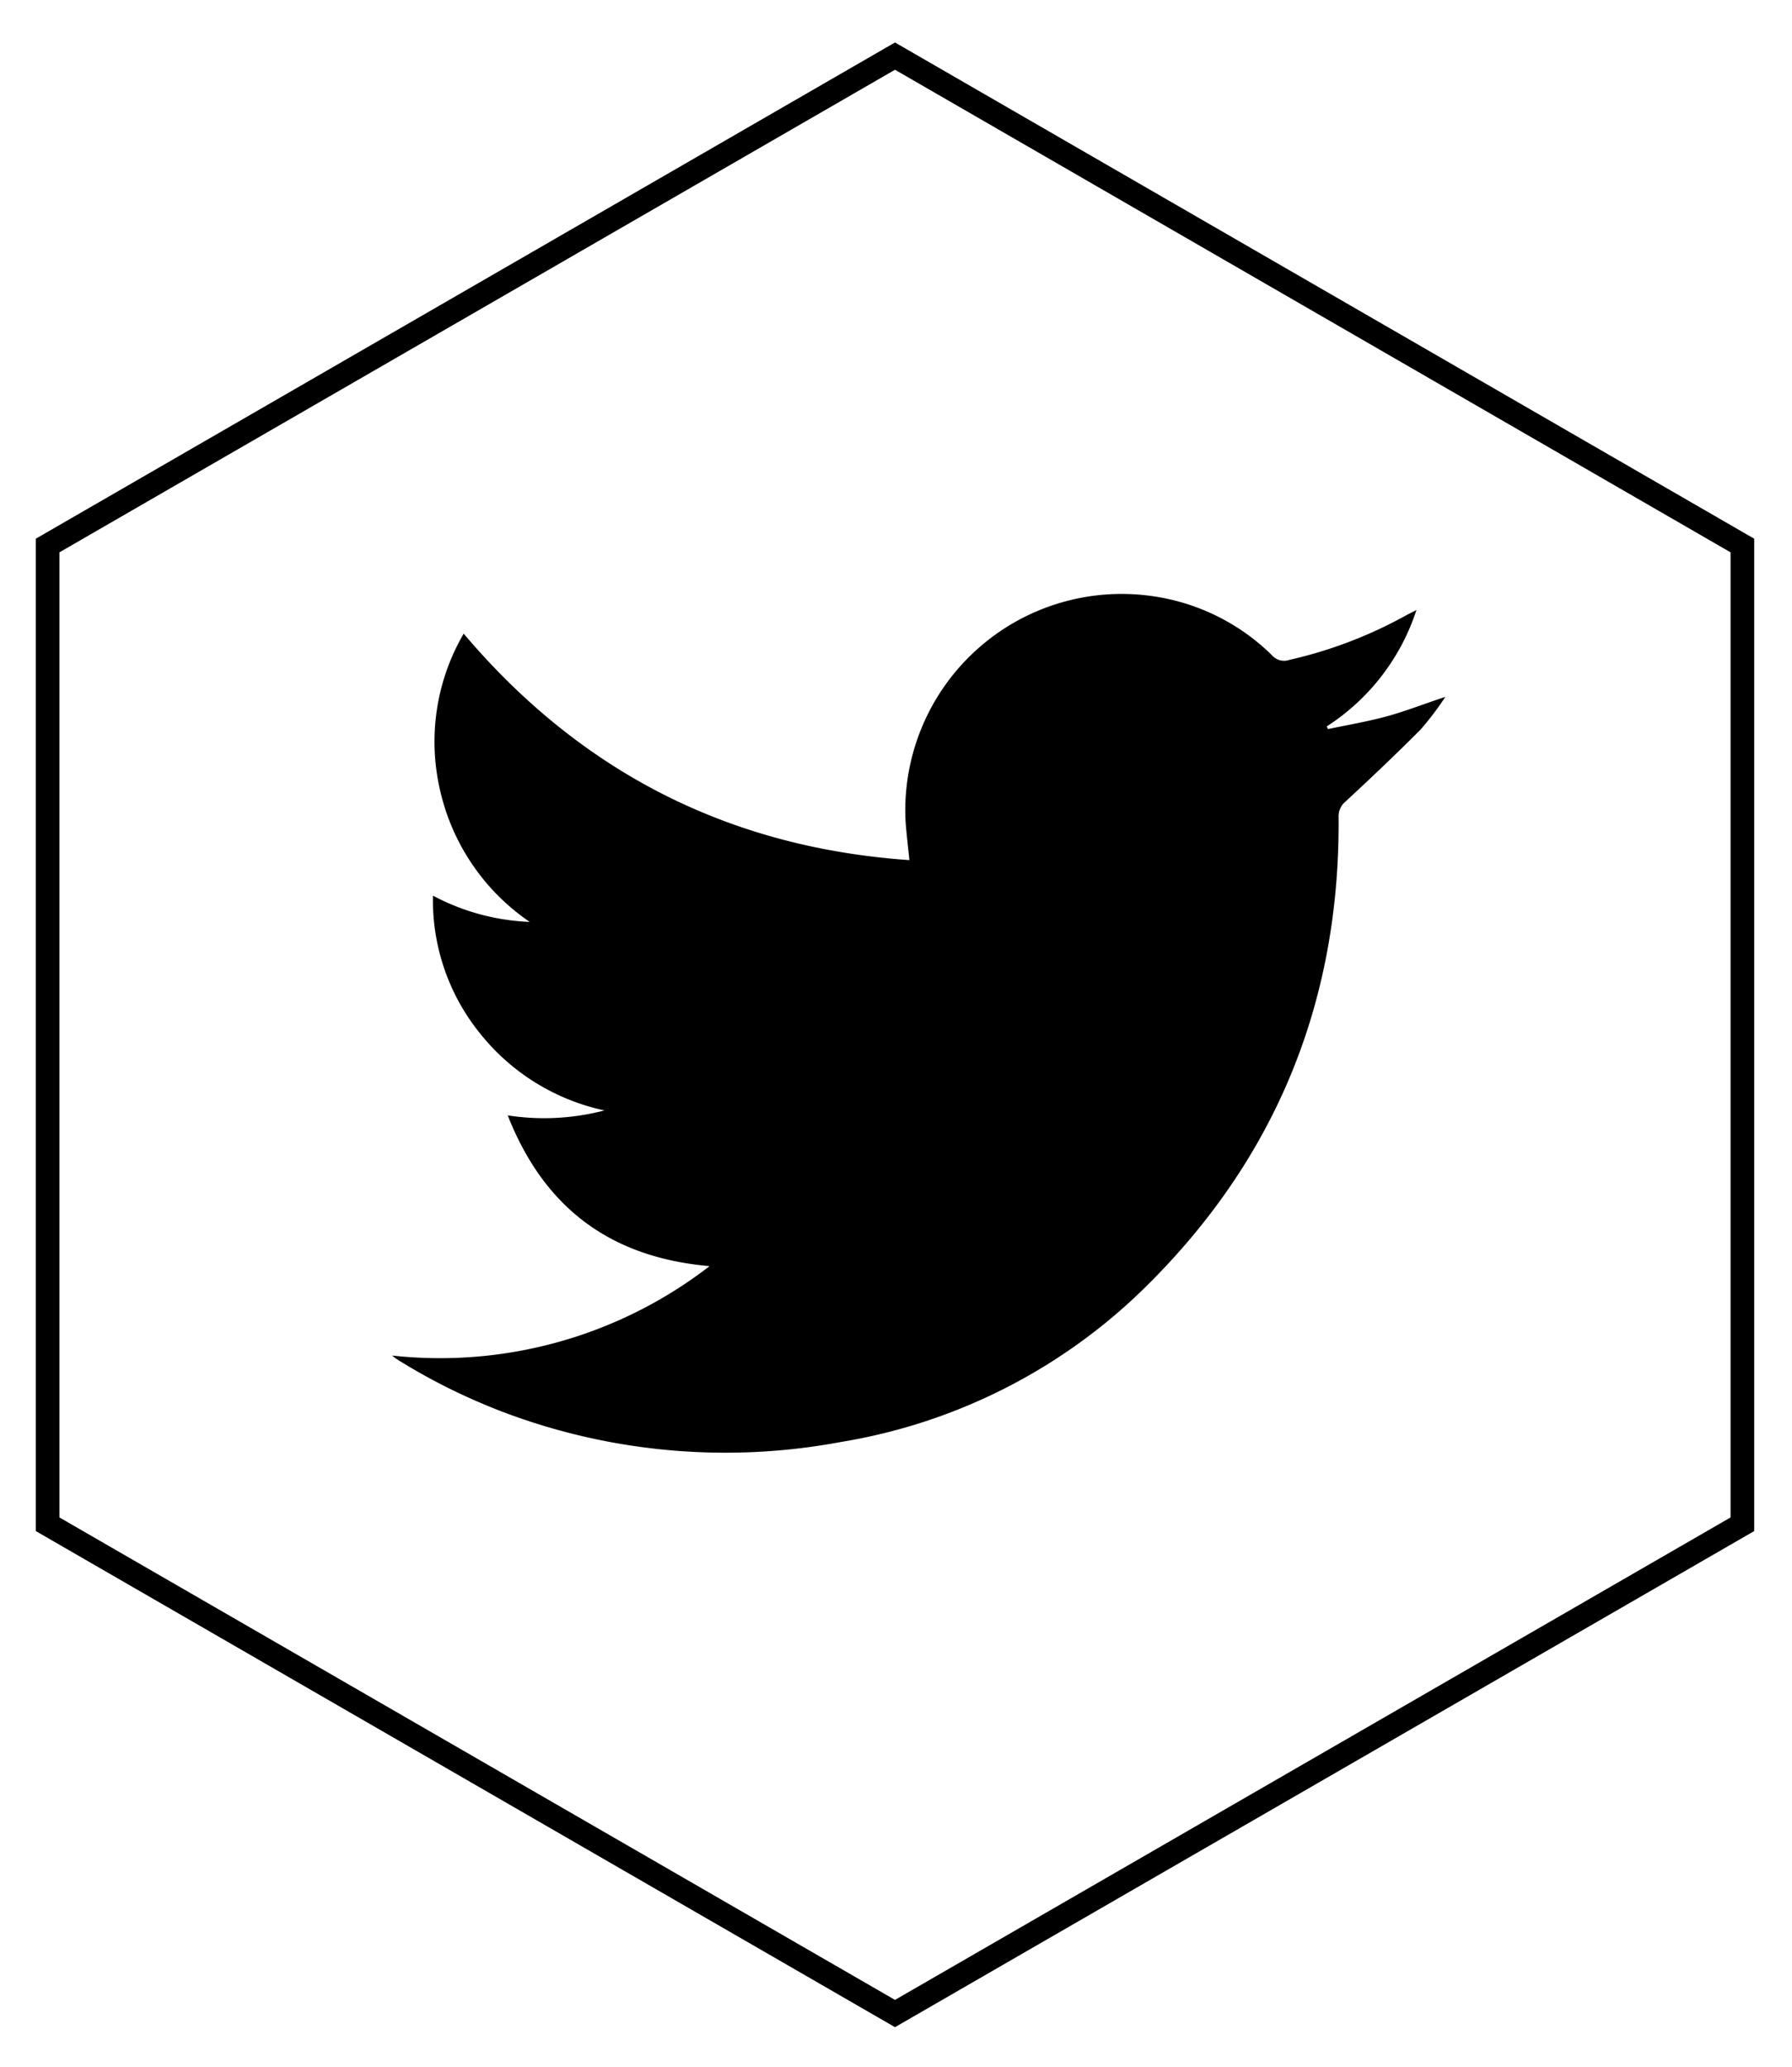
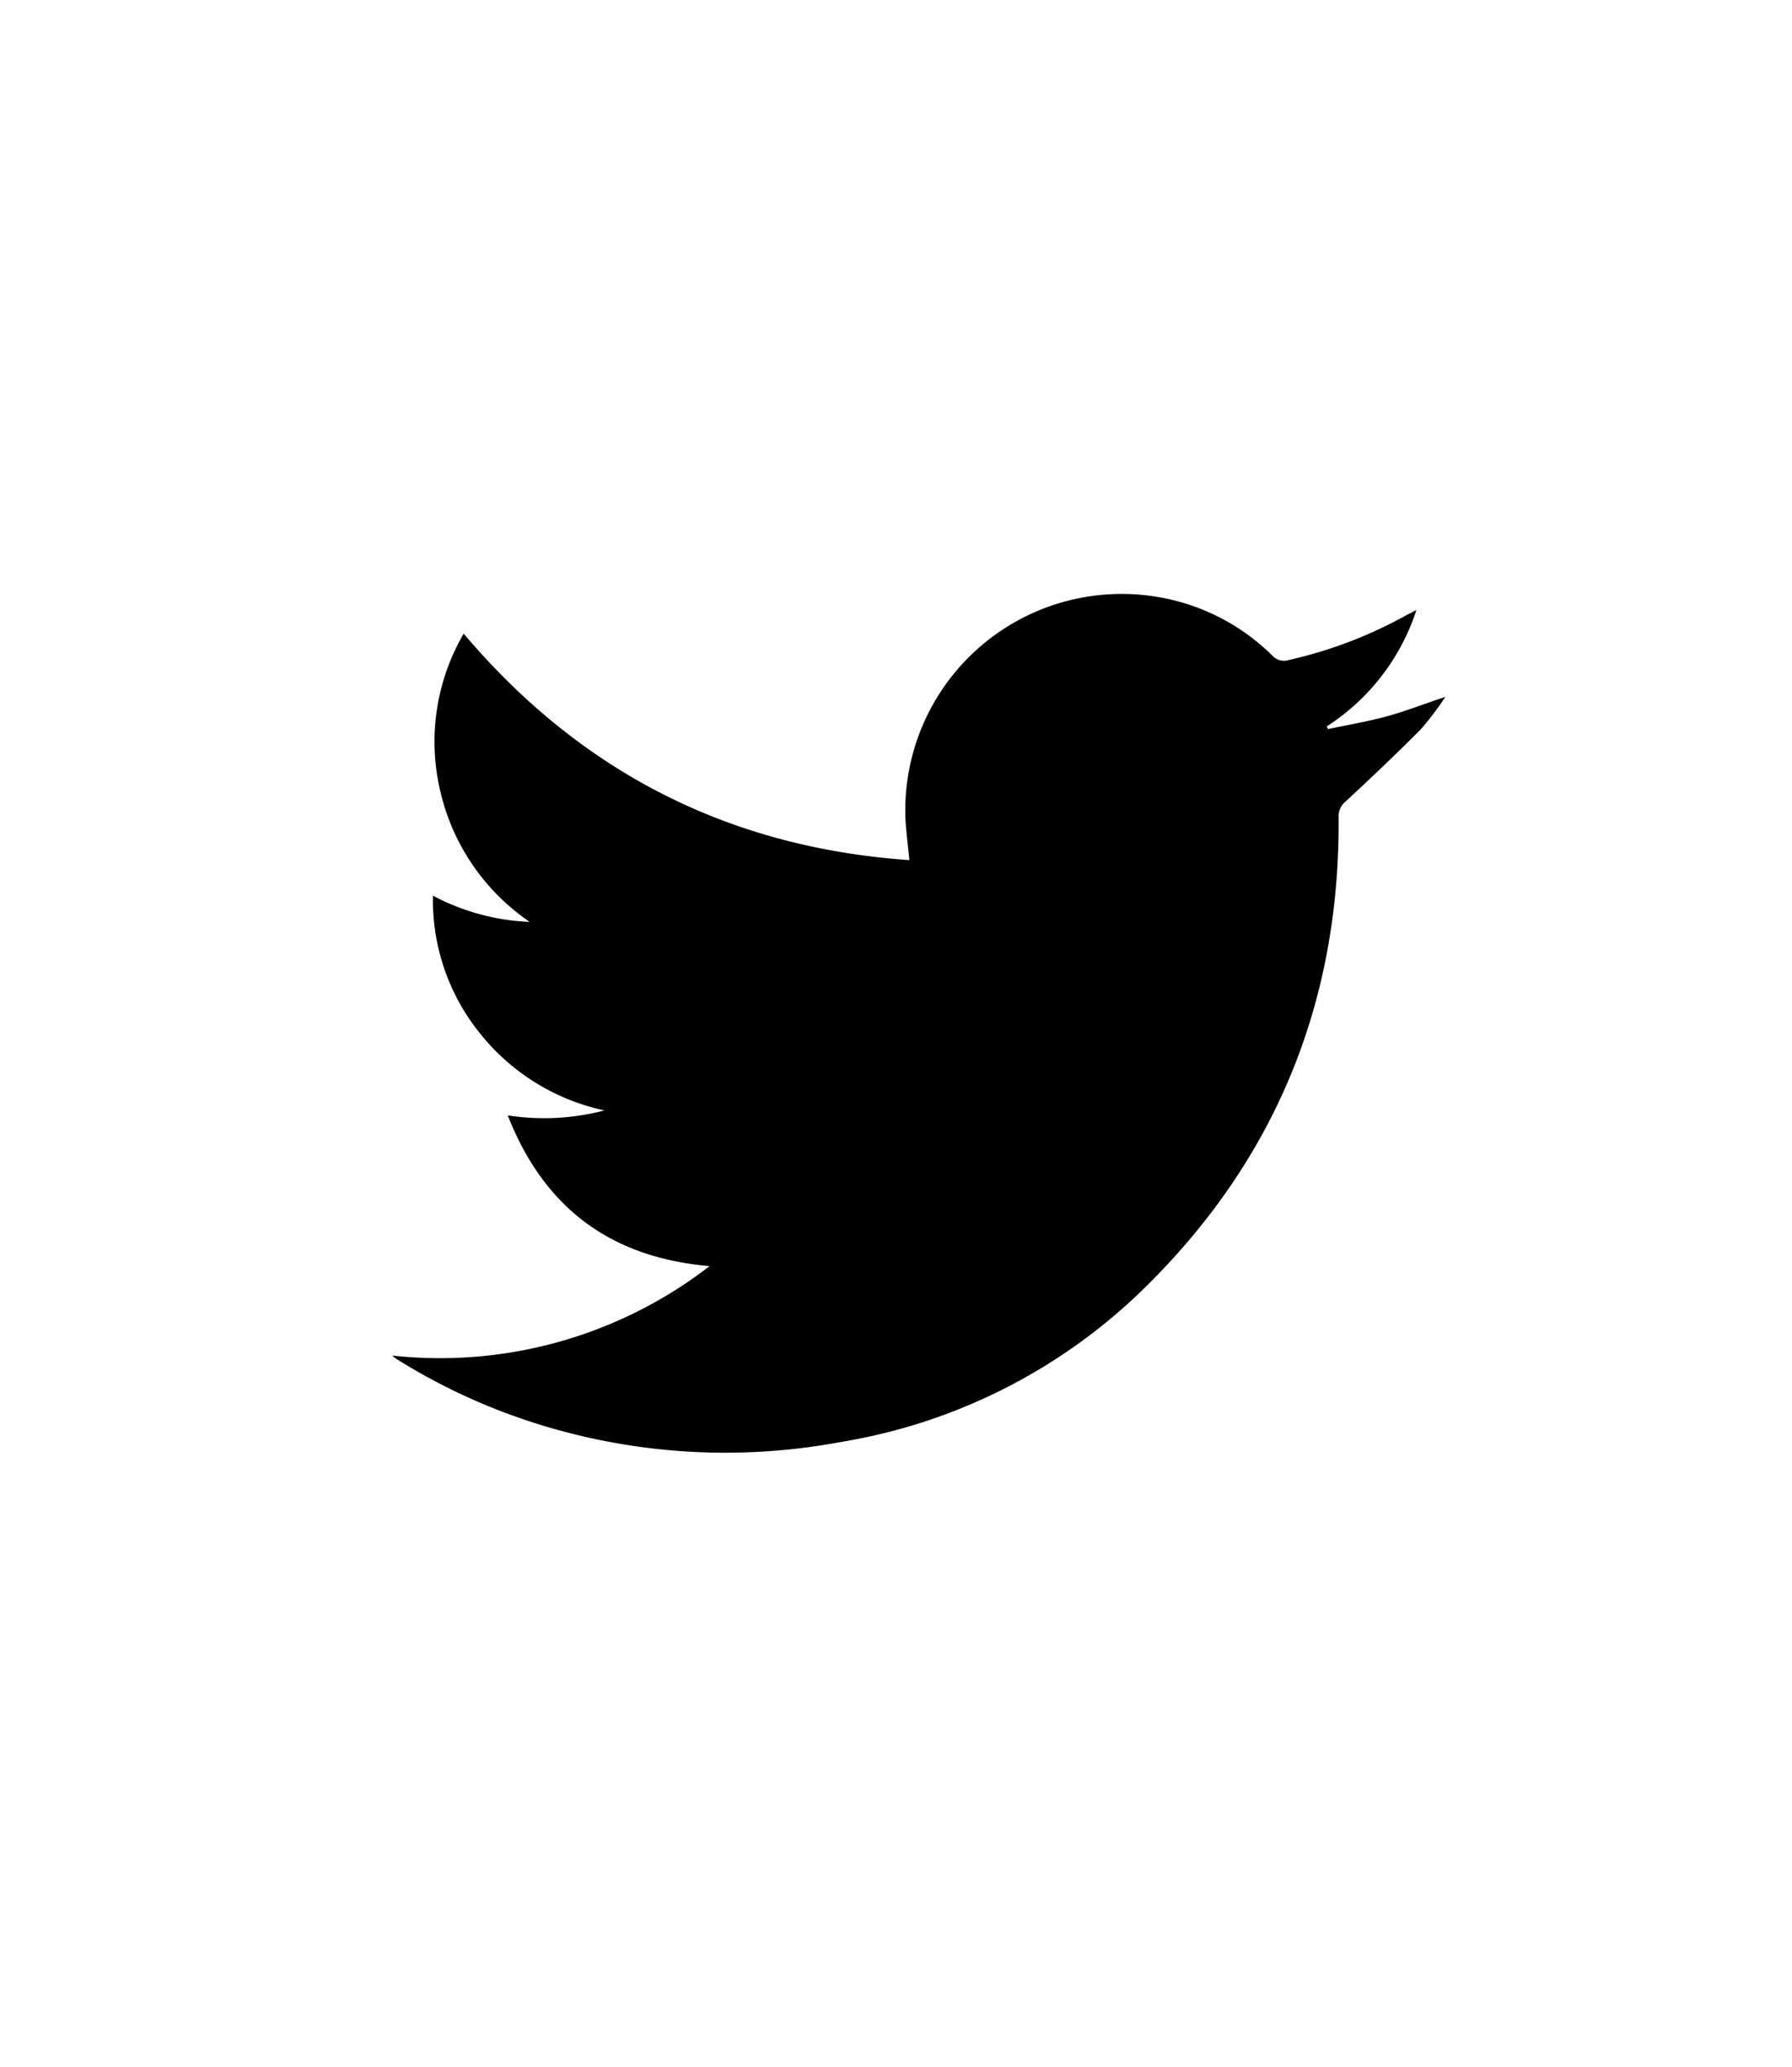
<svg xmlns="http://www.w3.org/2000/svg" id="Layer_1" data-name="Layer 1" viewBox="0 0 151.73 174.95">
  <defs>
    <style>.cls-1{fill:none;stroke:#000;stroke-miterlimit:10;stroke-width:2px;}</style>
  </defs>
  <path d="M33.2,114.75a37.31,37.31,0,0,0,26.88-7.57c-8.37-.73-14-4.9-17.09-12.76A20.21,20.21,0,0,0,51.18,94a18.41,18.41,0,0,1-10.52-6.5,17.92,17.92,0,0,1-4-11.68,19,19,0,0,0,8.19,2.22,18.4,18.4,0,0,1-7.59-11.15,18.15,18.15,0,0,1,2-13.25C49.16,65.33,61.69,71.75,77,72.81c-.12-1.2-.26-2.29-.33-3.38A18.32,18.32,0,0,1,98,50.53a18,18,0,0,1,9.71,4.95,1.35,1.35,0,0,0,1.46.38A37.29,37.29,0,0,0,119,52.12c.25-.14.51-.26.93-.48a18.52,18.52,0,0,1-7.59,9.85l.1.23c1.65-.35,3.32-.63,4.94-1.07s3.19-1.06,5-1.66a25.8,25.8,0,0,1-2.09,2.76c-2.07,2.08-4.2,4.1-6.35,6.09a1.62,1.62,0,0,0-.6,1.33c.13,15.76-5.42,29.19-16.72,40.14a47.71,47.71,0,0,1-25.44,12.76,53.16,53.16,0,0,1-28.1-2.36,51.53,51.53,0,0,1-9.46-4.64C33.51,115,33.44,114.94,33.2,114.75Z" />
-   <polygon class="cls-1" points="4.03 46.18 4.03 129.03 75.78 170.45 147.53 129.03 147.53 46.18 75.78 4.75 4.03 46.18" />
</svg>